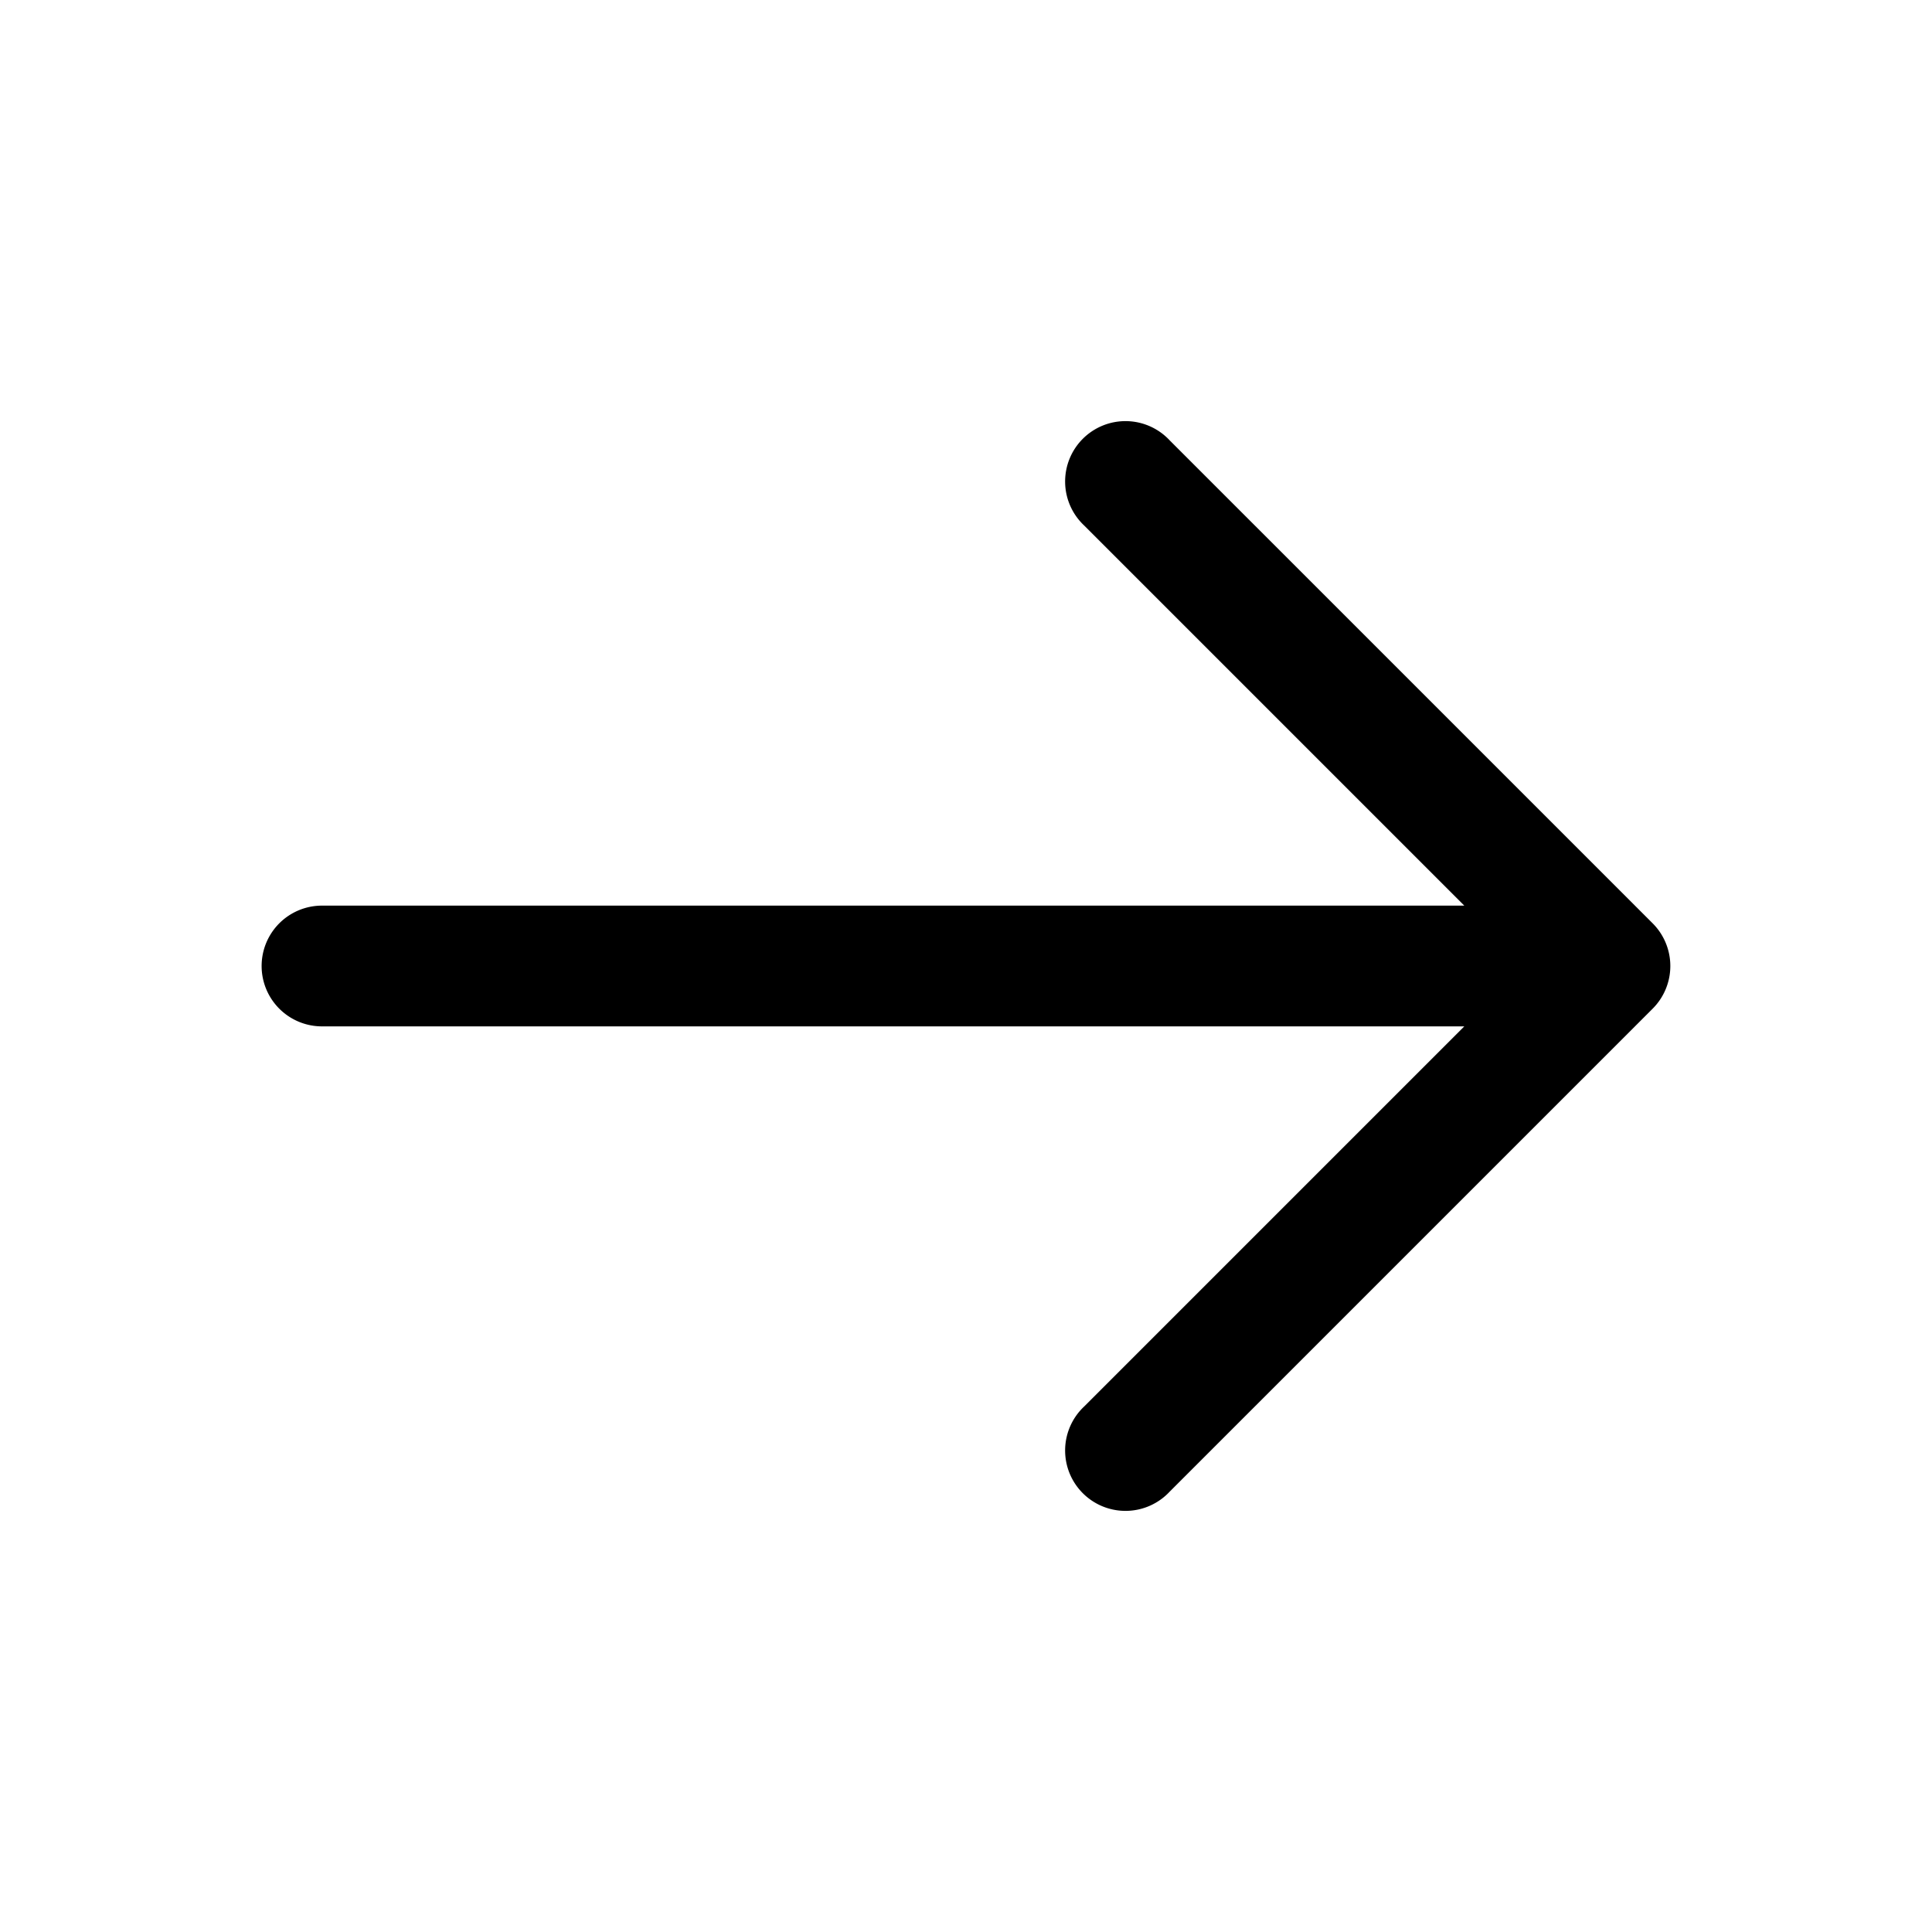
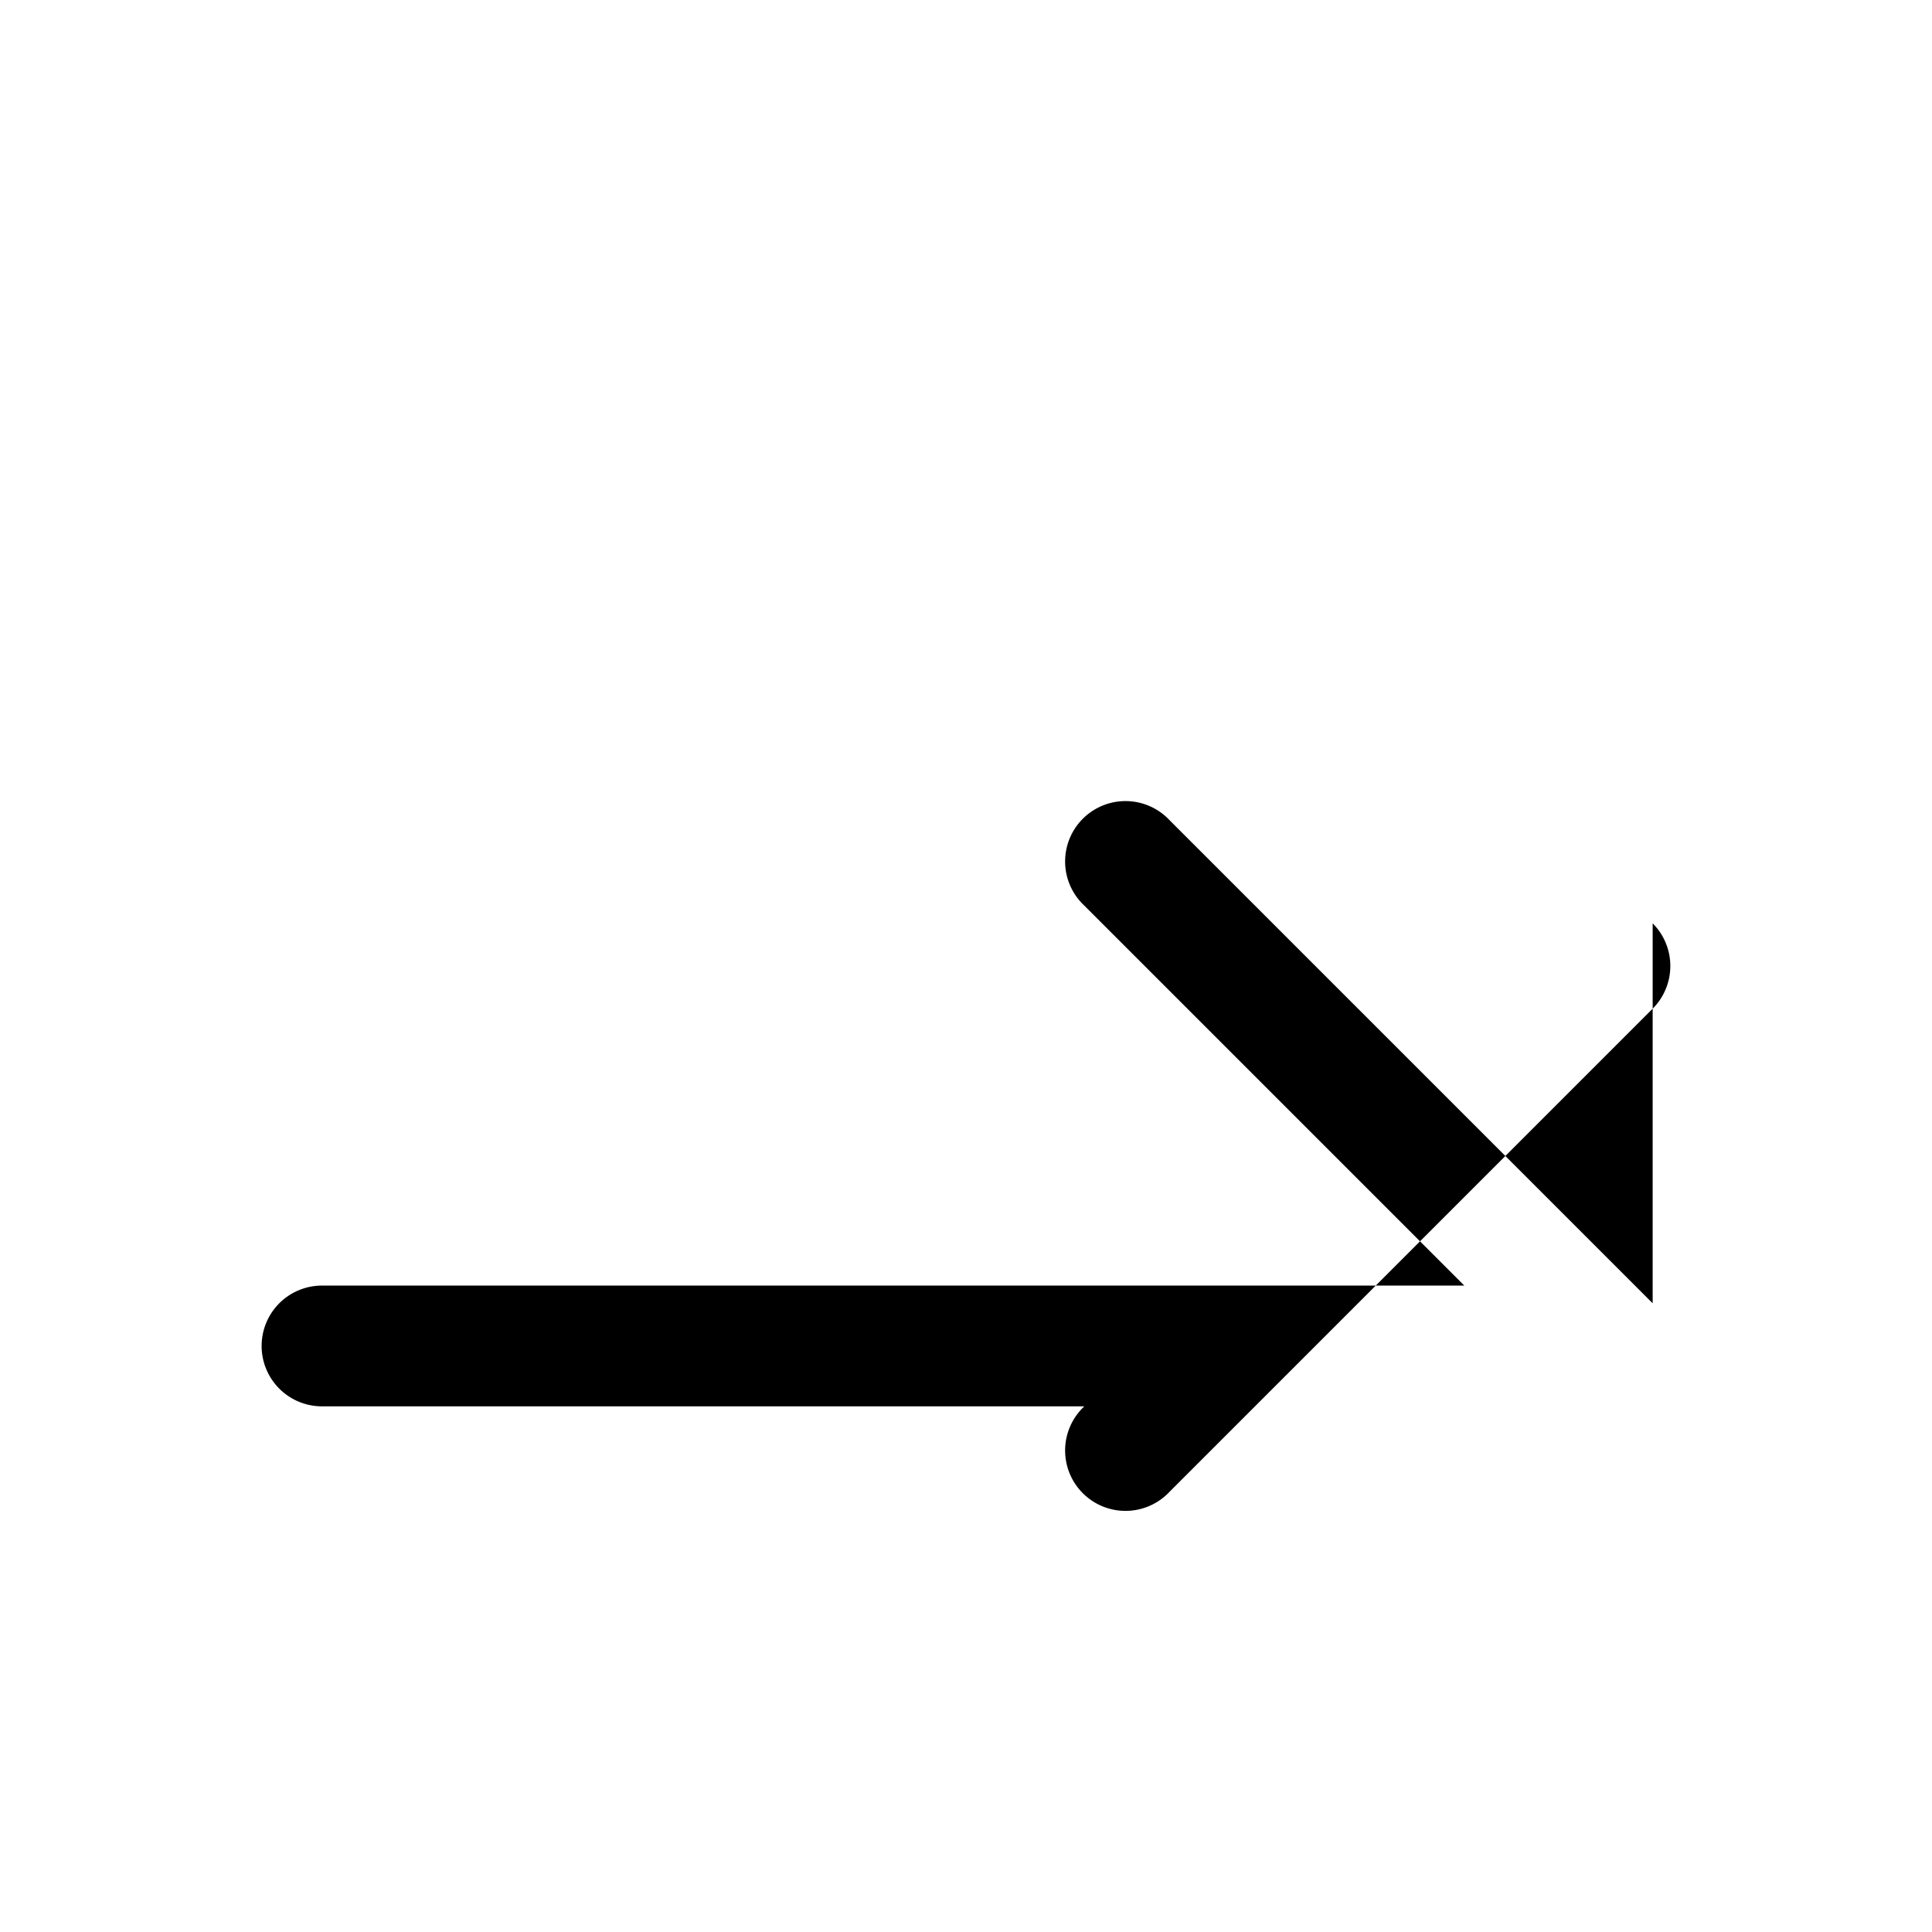
<svg xmlns="http://www.w3.org/2000/svg" width="24" height="24" fill="none">
-   <path fill-rule="evenodd" clip-rule="evenodd" d="M20.53 11.47a.75.75 0 010 1.06l-6 6a.75.75 0 11-1.06-1.06l4.72-4.72H4a.75.75 0 110-1.5h14.19l-4.72-4.72a.75.75 0 111.06-1.06l6 6z" fill="#000" />
+   <path fill-rule="evenodd" clip-rule="evenodd" d="M20.53 11.47a.75.75 0 010 1.06l-6 6a.75.75 0 11-1.06-1.06H4a.75.75 0 110-1.5h14.19l-4.72-4.72a.75.75 0 111.06-1.06l6 6z" fill="#000" />
</svg>